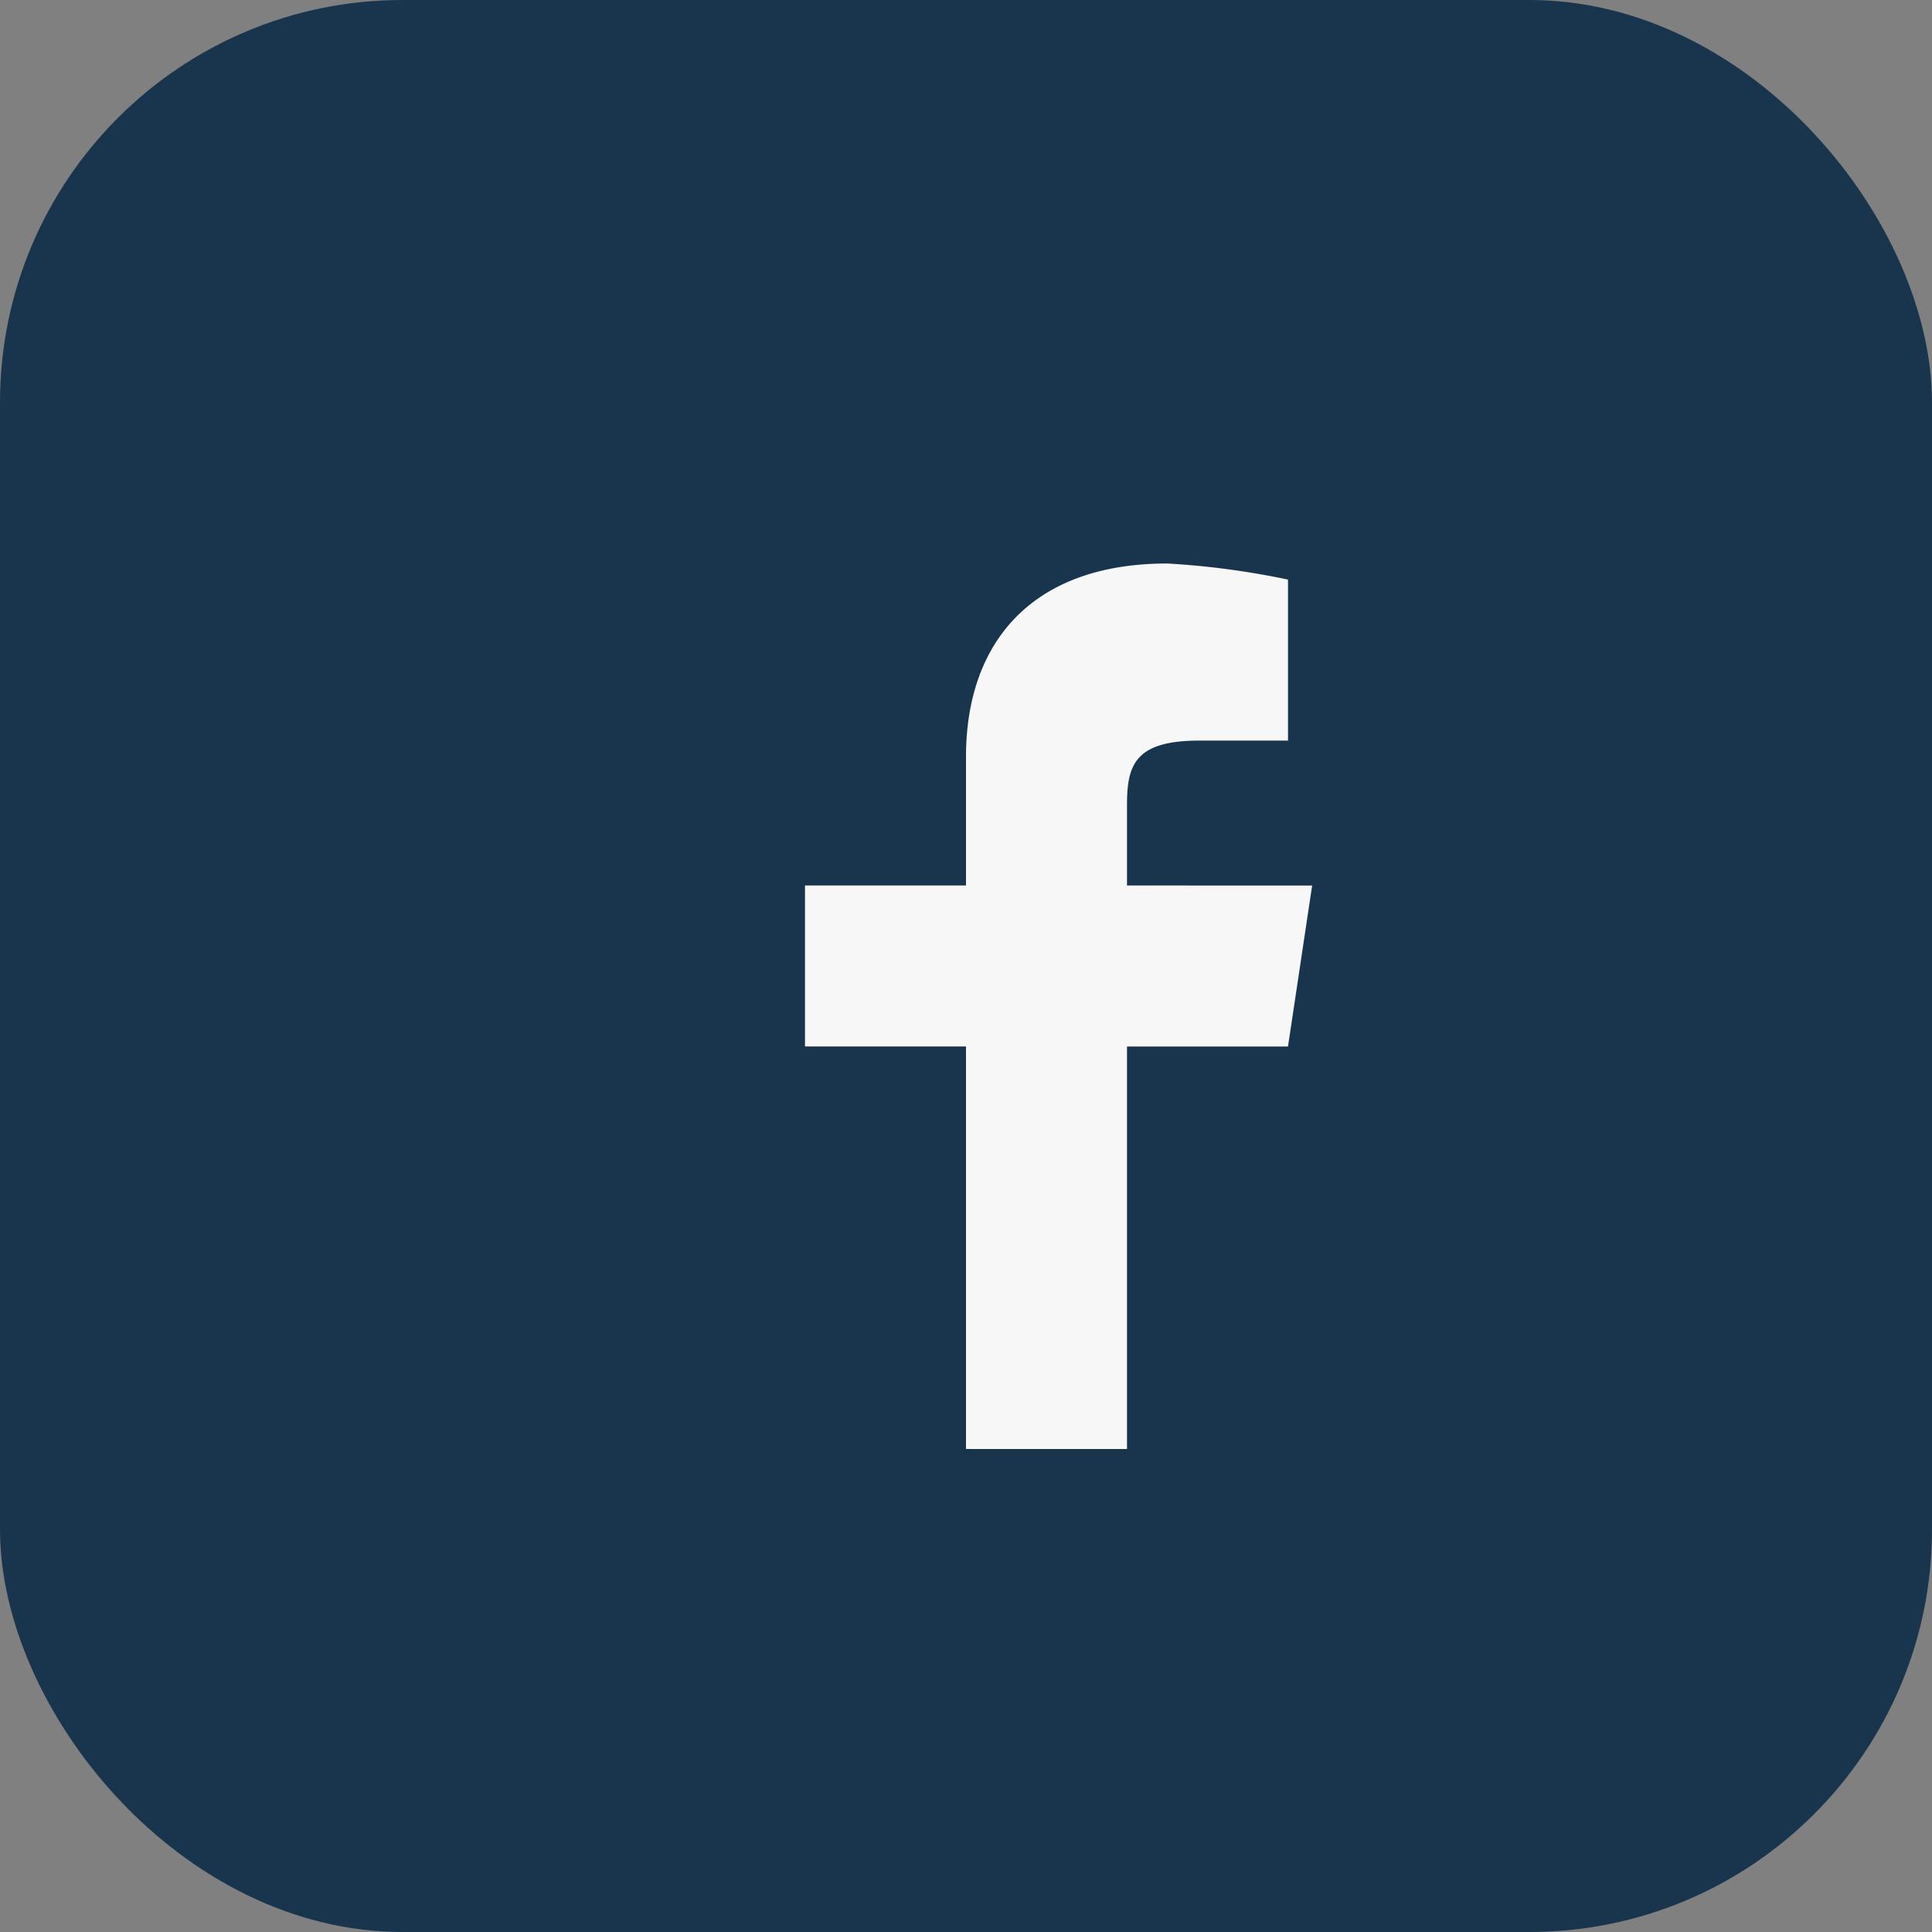
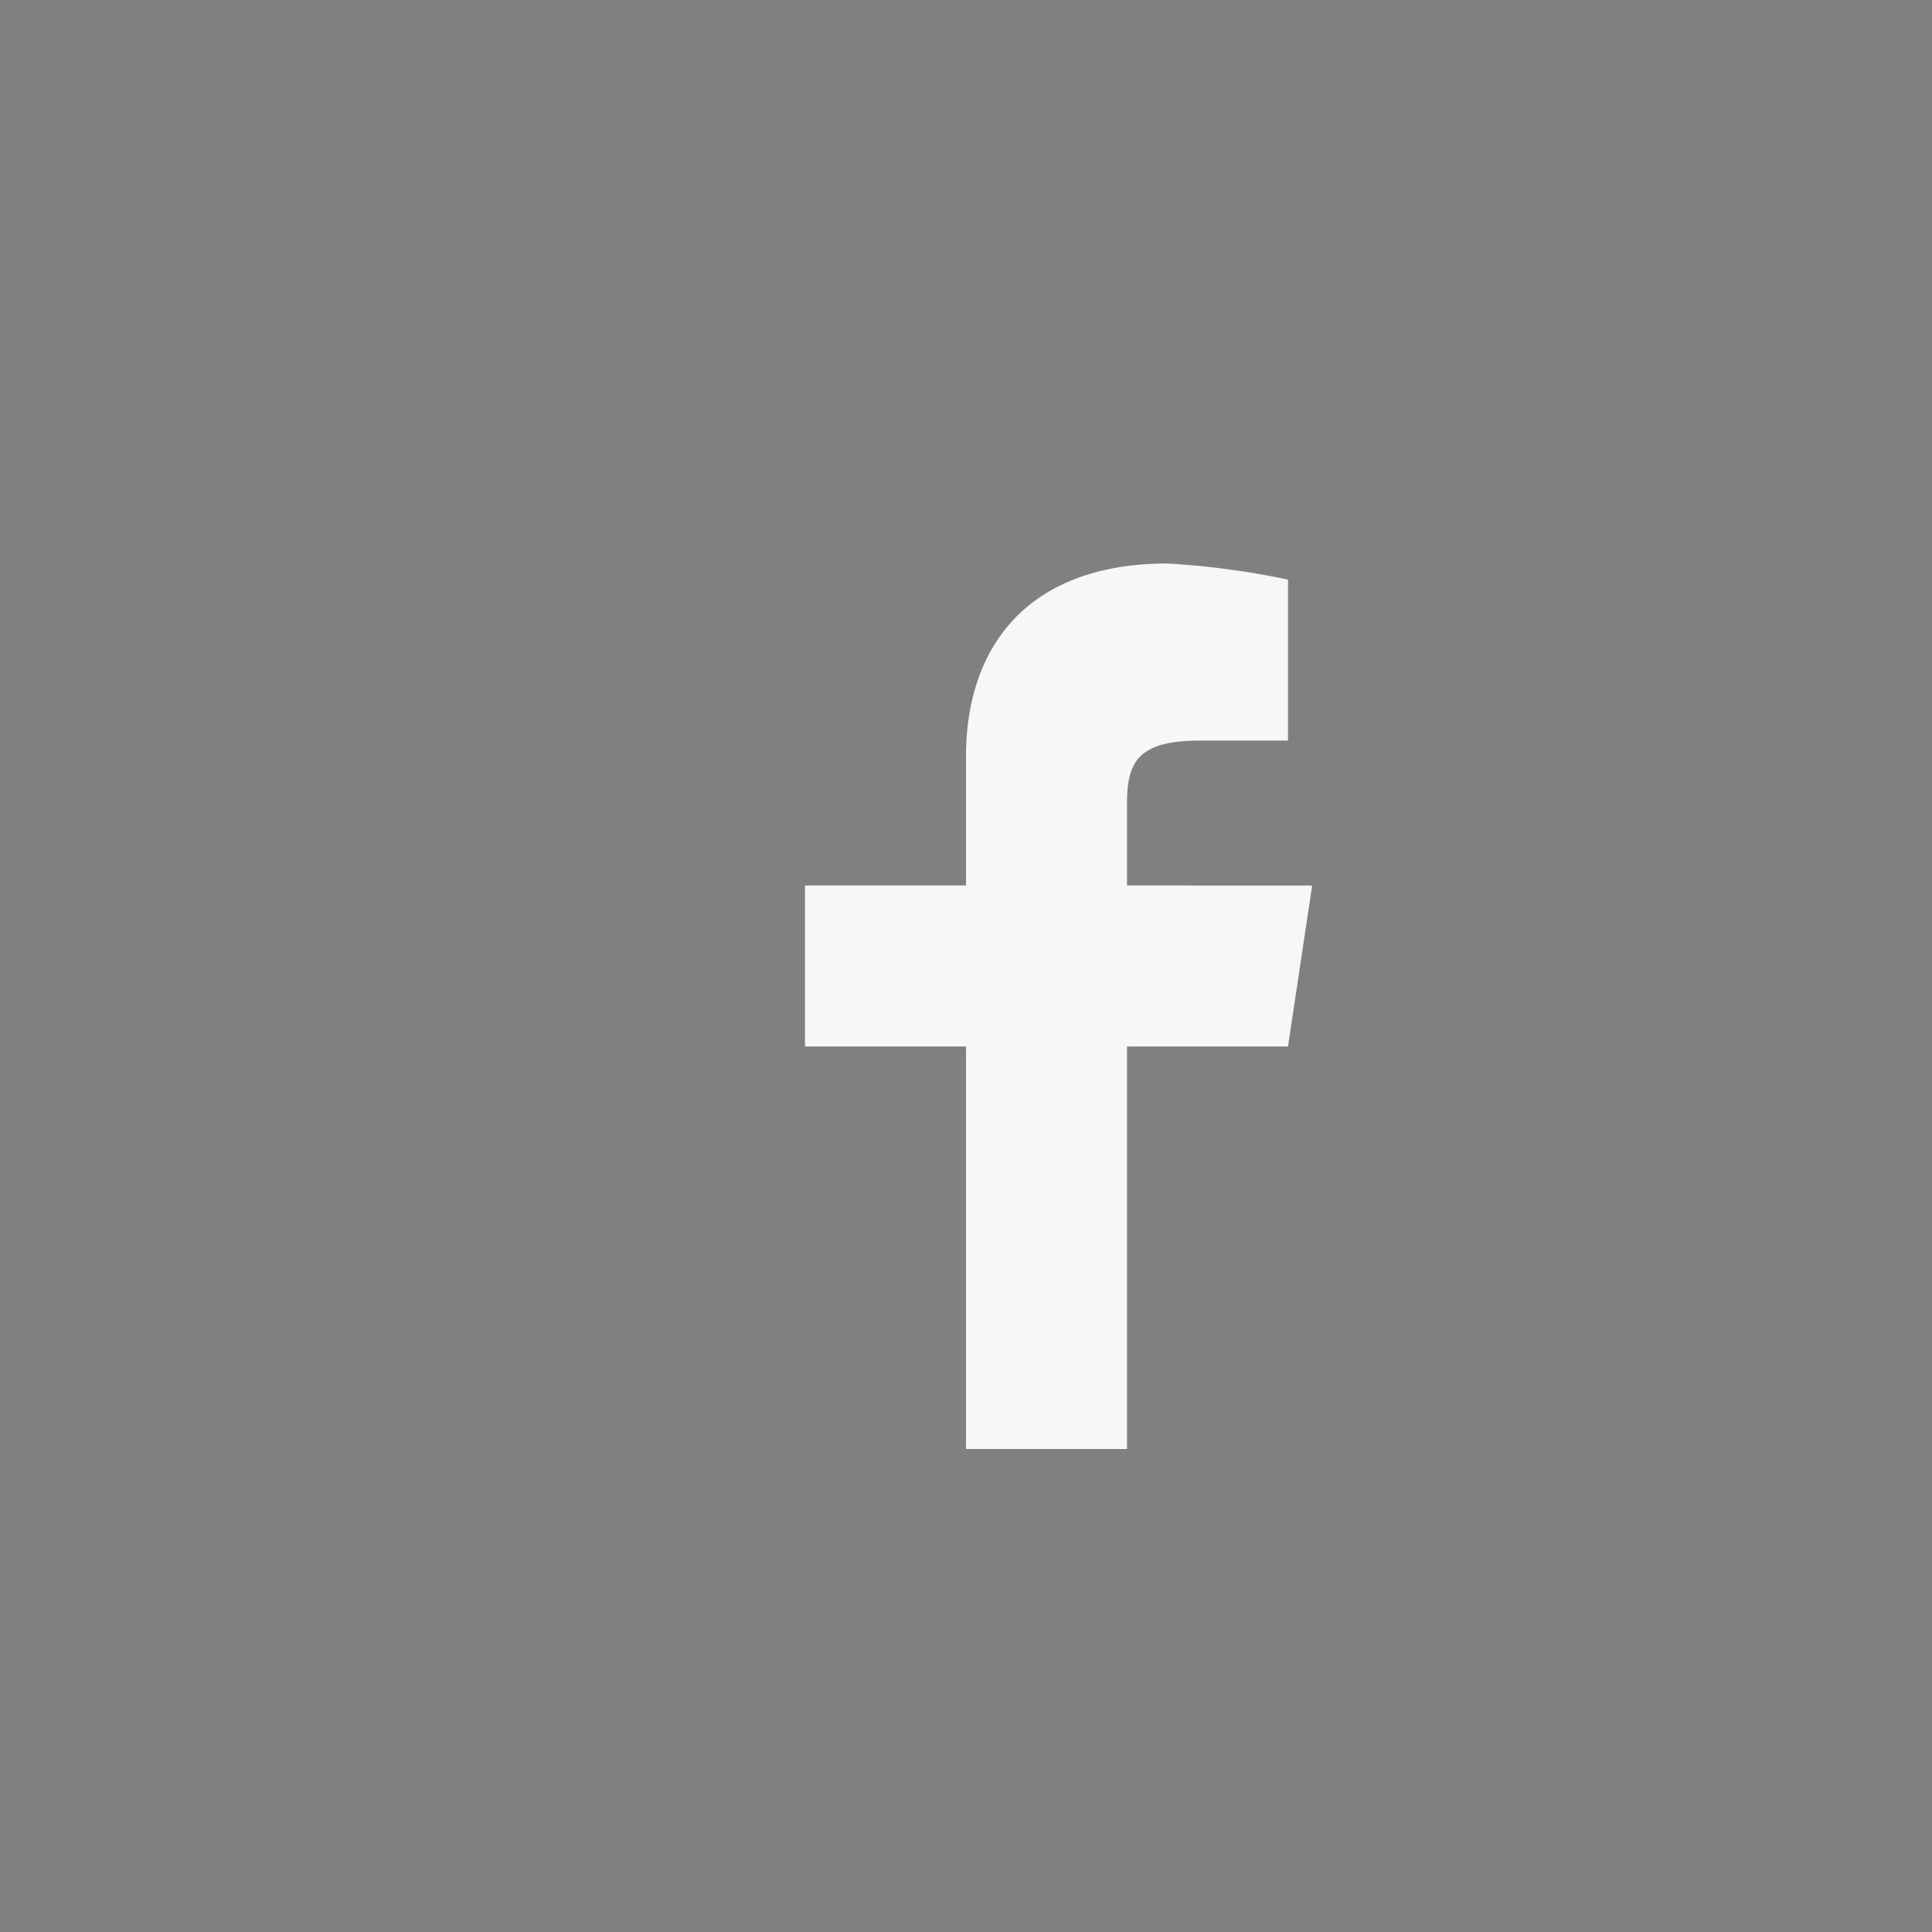
<svg xmlns="http://www.w3.org/2000/svg" width="24" height="24" viewBox="0 0 24 24">
  <rect x="0" y="0" width="24" height="24" fill="#808080" stroke="none" />
-   <rect width="24" height="24" rx="5" fill="#19354D" />
  <path d="M14 18v-5h2l.3-2H14v-1c0-.5.1-.8.9-.8H16V7.2A10 10 0 0 0 14.5 7c-1.7 0-2.5 1-2.5 2.4V11H10v2h2v5h2z" fill="#F7F7F7" />
</svg>